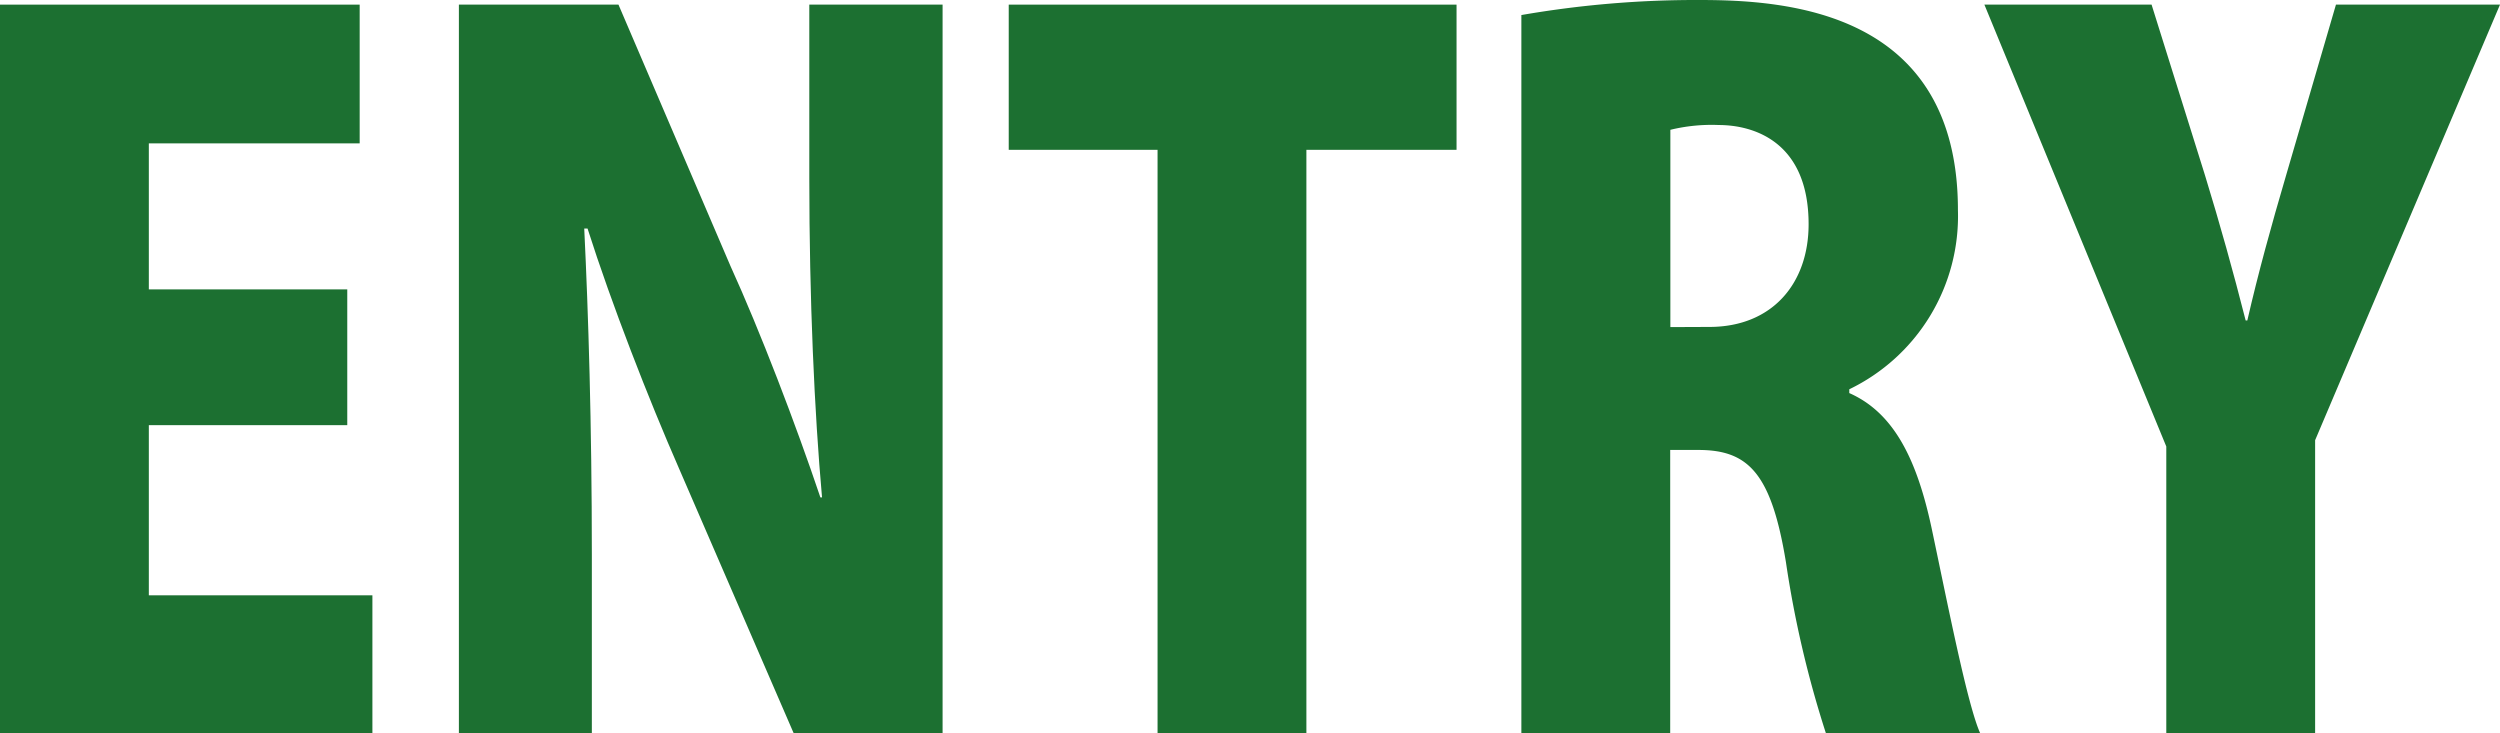
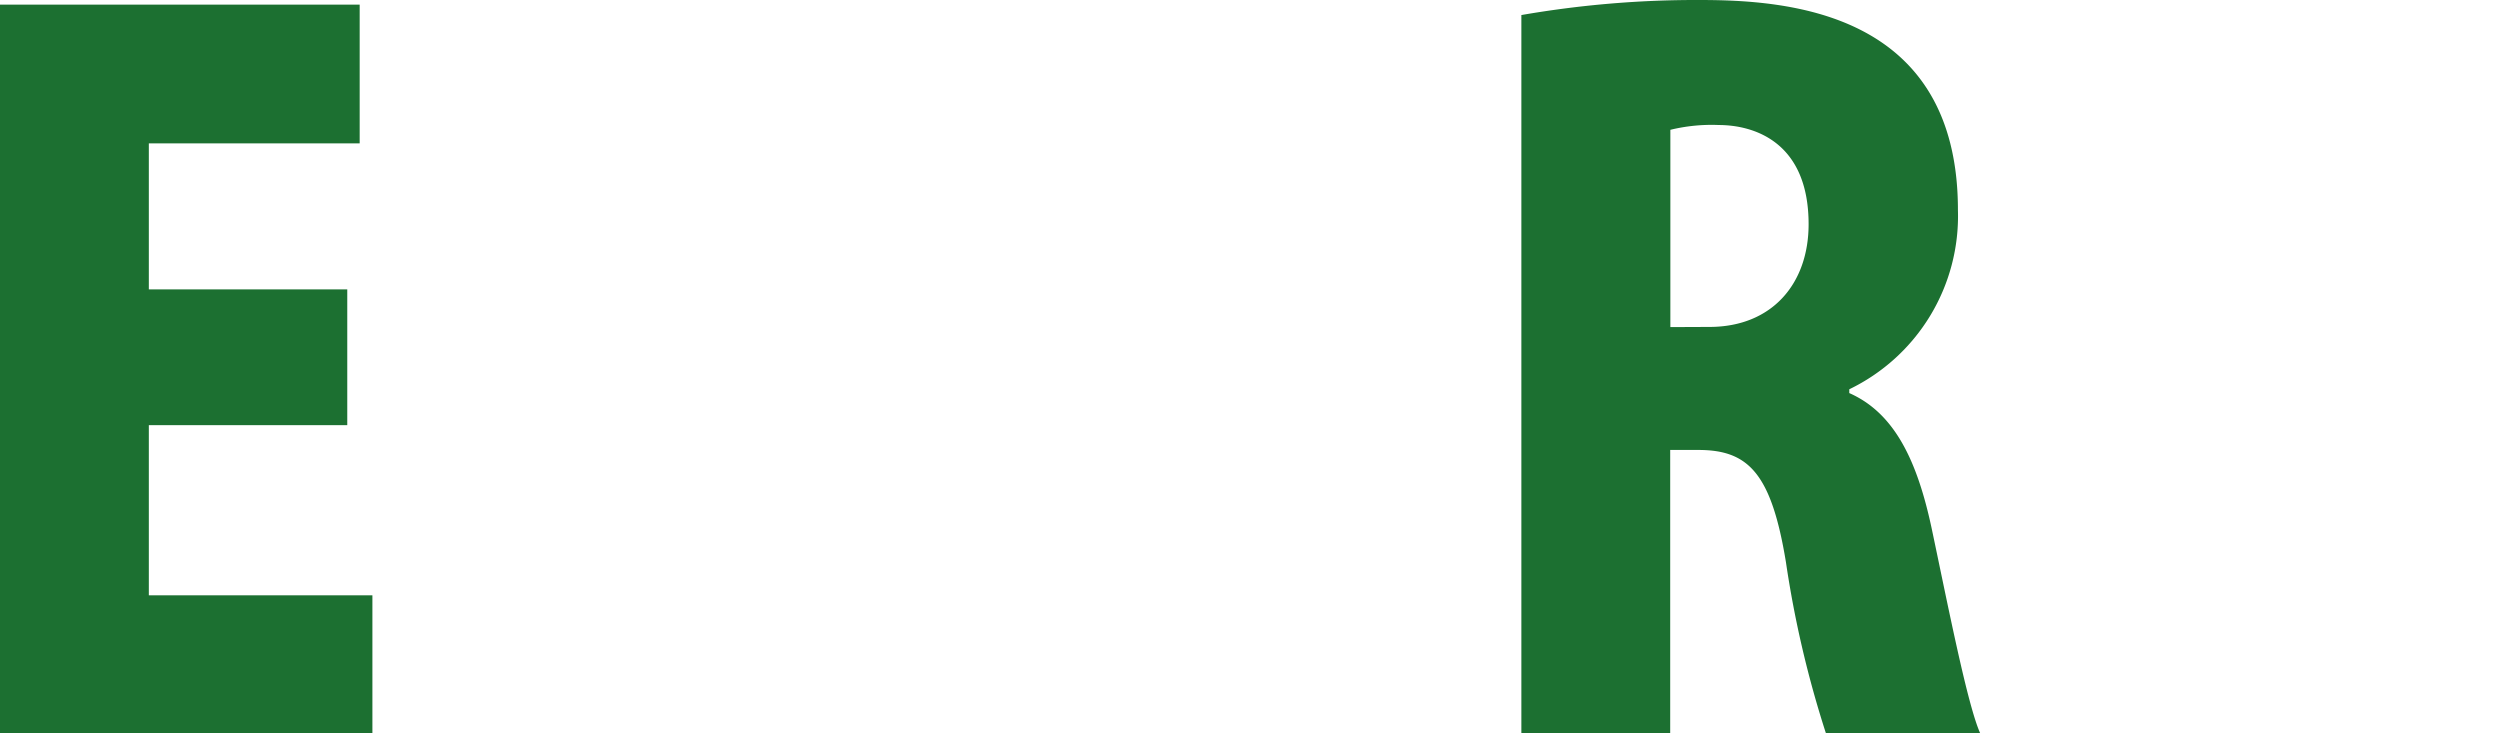
<svg xmlns="http://www.w3.org/2000/svg" viewBox="0 0 151.18 44.35">
  <defs>
    <style>.cls-1{fill:#1c7031;}</style>
  </defs>
  <g id="レイヤー_2" data-name="レイヤー 2">
    <g id="design">
      <path class="cls-1" d="M22.52,44.35H0V.28H21.75V8.67H9V17.5h12v8.21H9V36H22.52Z" />
-       <path class="cls-1" d="M57,44.35h-9l-6.93-16c-1.85-4.22-4.1-10-5.54-14.53h-.2c.25,5.13.46,11.85.46,19.72V44.35H27.75V.28H37.4l6.77,15.8c1.79,3.93,3.95,9.57,5.44,14h.1c-.46-5.13-.77-12-.77-19.33V.28H57Z" />
-       <path class="cls-1" d="M88.08,9.06H79V44.35H70V9.06H61V.28H88.08Z" />
      <path class="cls-1" d="M111.83,23.77c2.72,1.2,4.11,4.05,5,8.27,1,4.73,2.15,10.6,2.92,12.31h-9.33A63.76,63.76,0,0,1,108,34c-.88-5.36-2.26-6.79-5.29-6.79H101V44.35H92V.91A61.78,61.78,0,0,1,102.75,0C108,0,118.4.63,118.4,12.71a11.63,11.63,0,0,1-6.57,10.83Zm-8.46-4c3.79,0,6-2.62,6-6.21,0-5-3.33-6-5.44-6a10.51,10.51,0,0,0-2.92.29V19.78Z" />
-       <path class="cls-1" d="M151.18.28,140,26.62V44.35h-9V27L120,.28h10.11l3.23,10.32c.92,3,1.69,5.76,2.46,8.78h.1c.67-2.91,1.44-5.7,2.36-8.83l3-10.27Z" />
    </g>
  </g>
</svg>